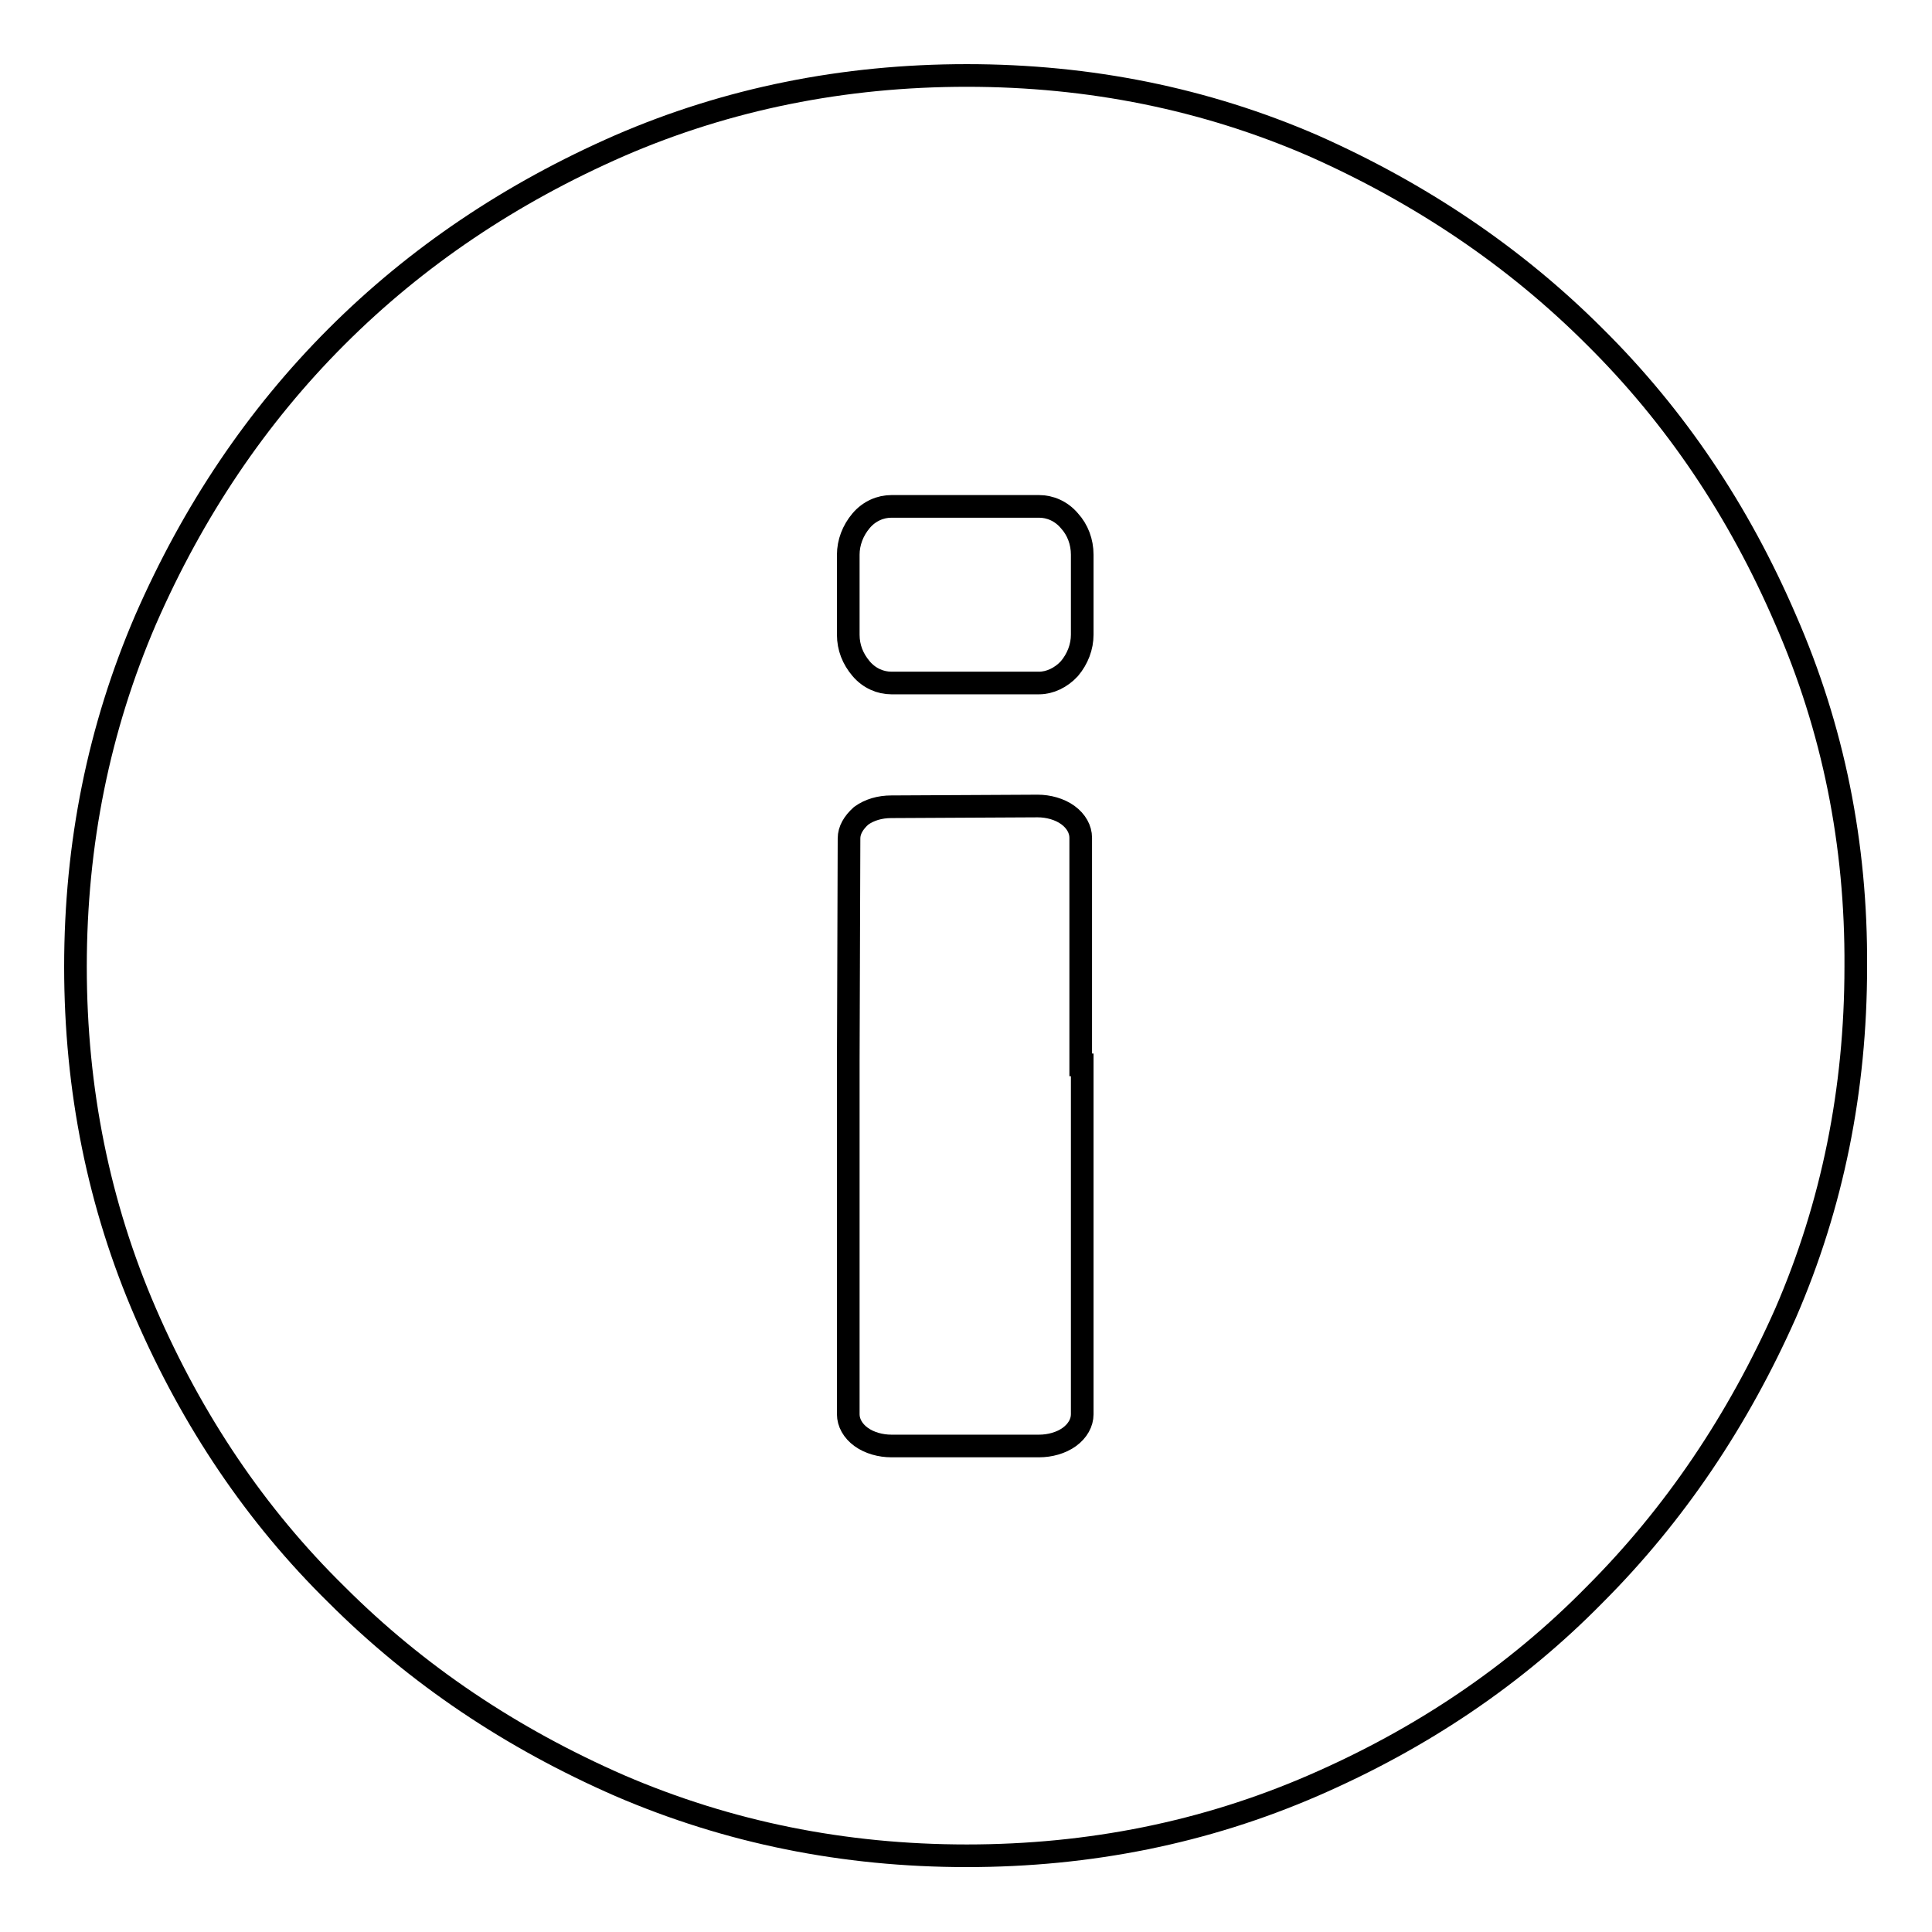
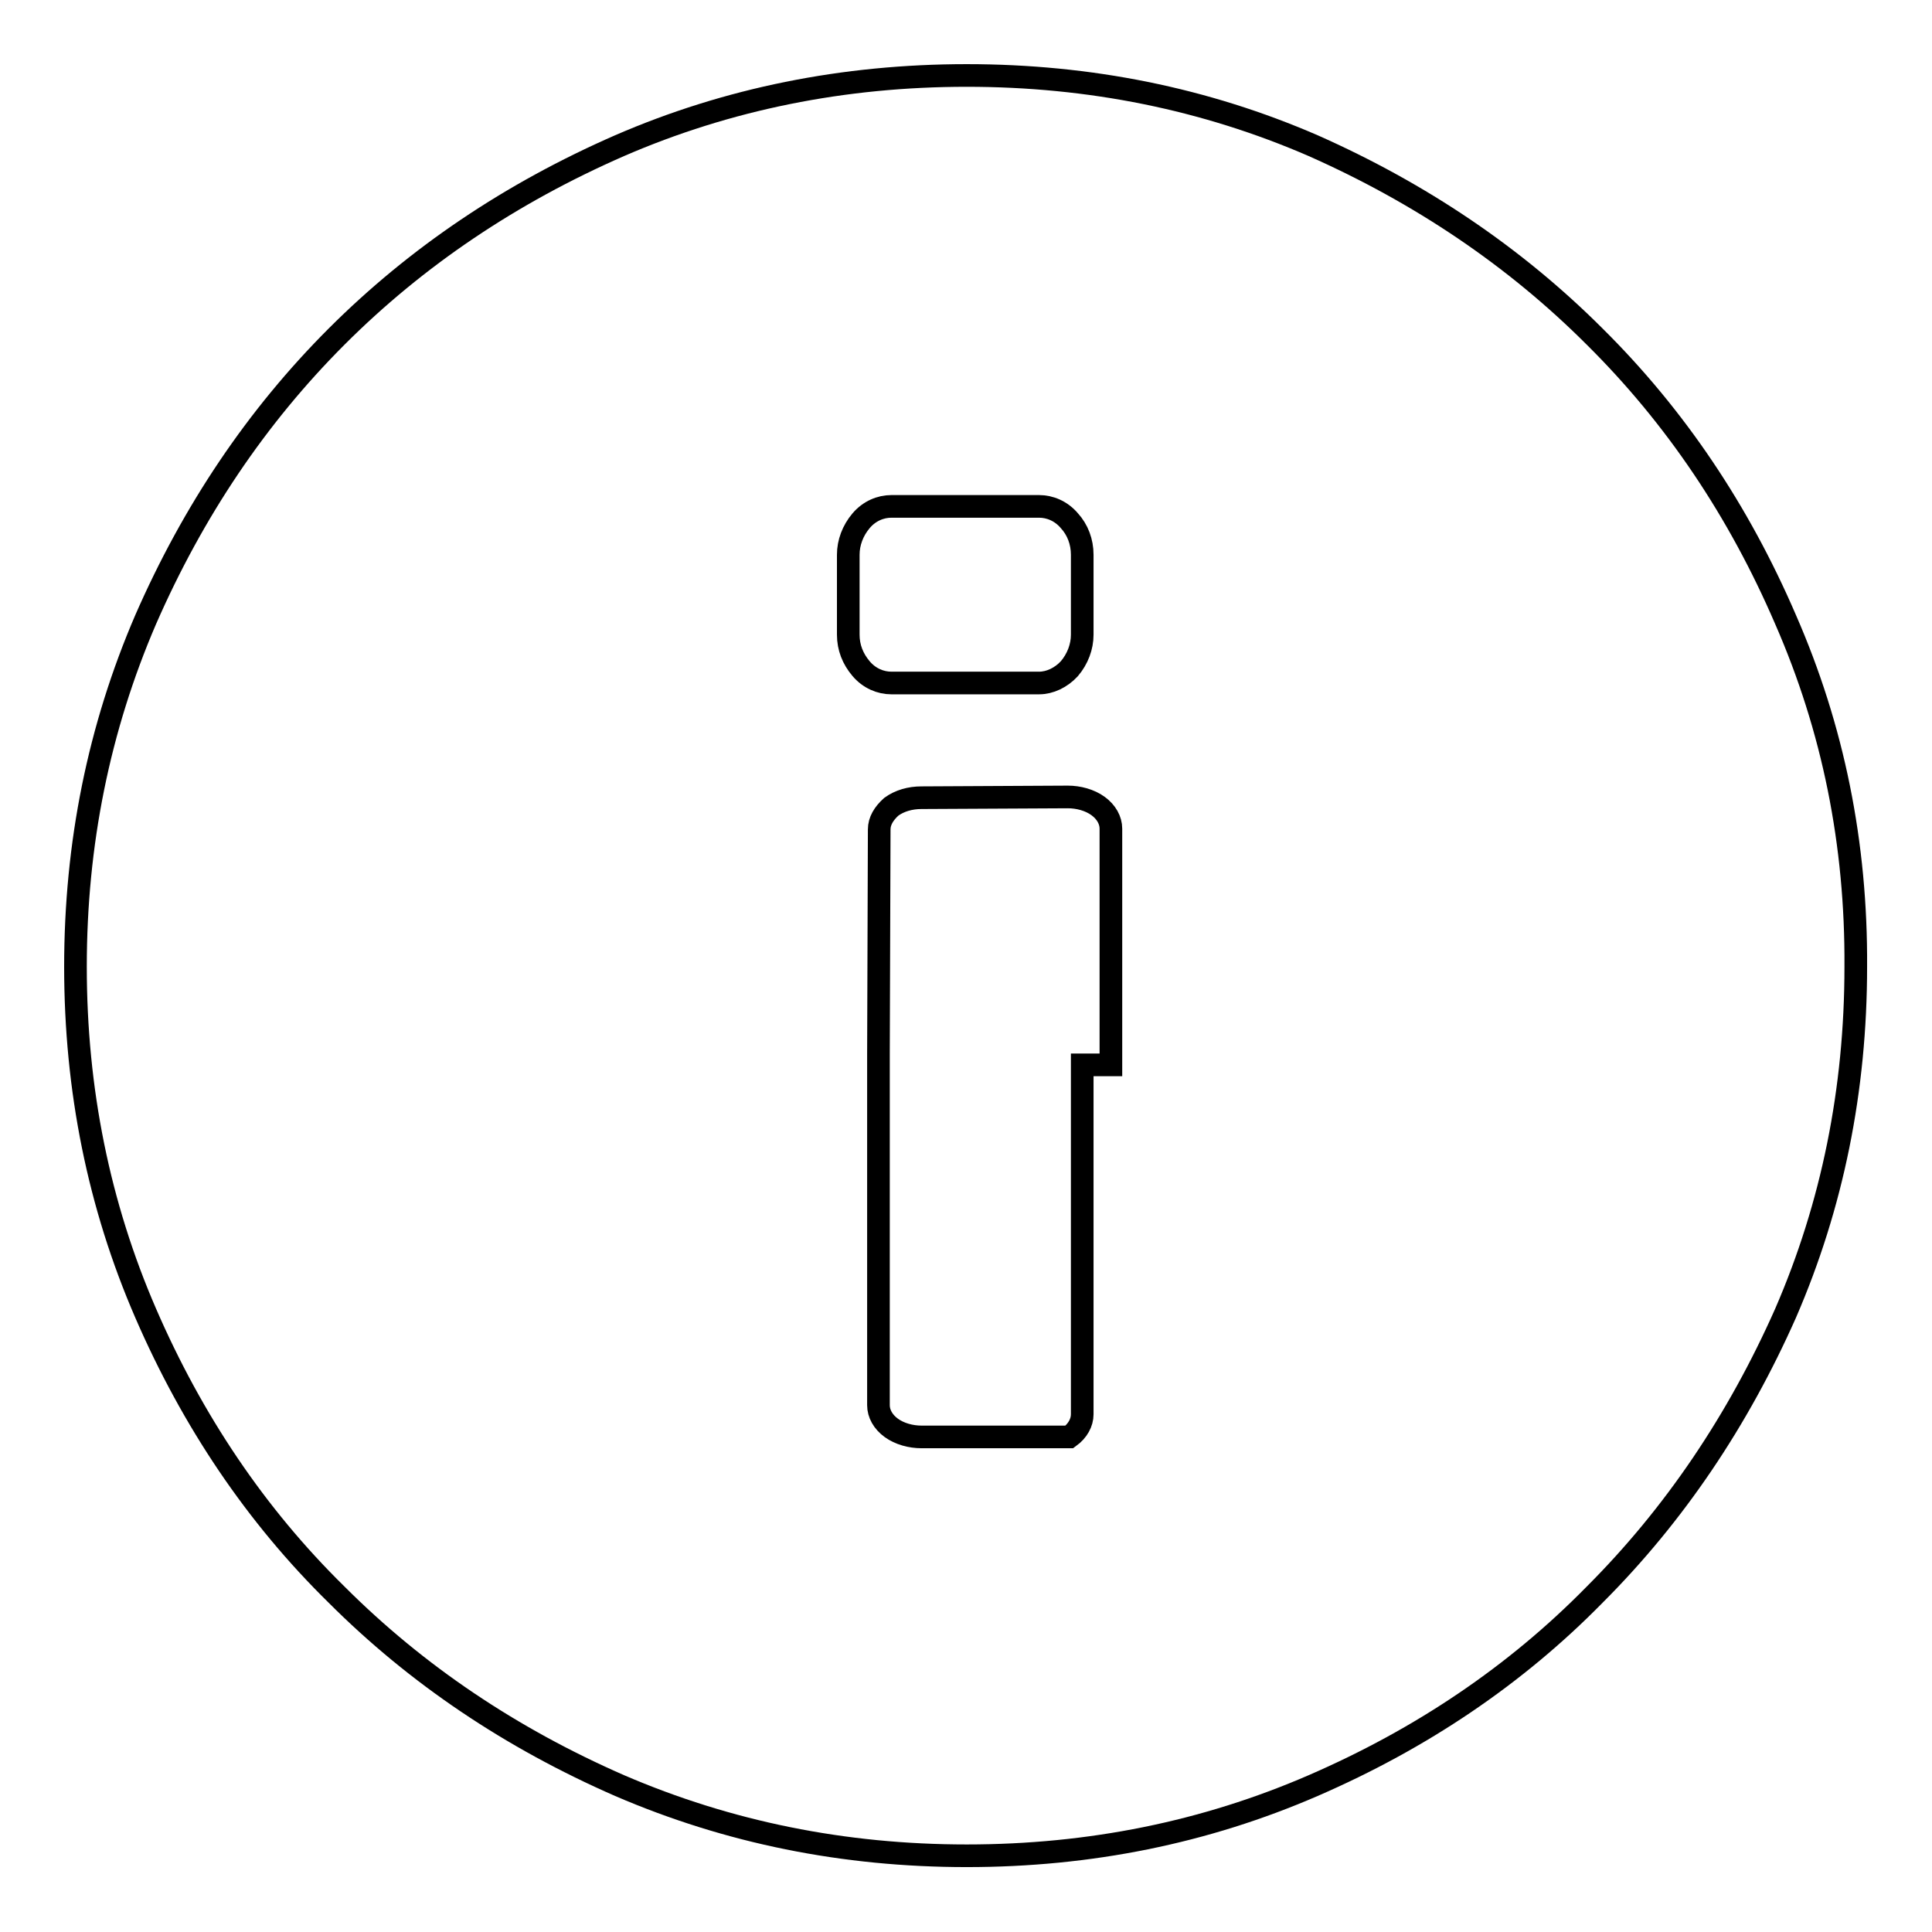
<svg xmlns="http://www.w3.org/2000/svg" version="1.1" x="0px" y="0px" viewBox="0 0 256 256" enable-background="new 0 0 256 256" xml:space="preserve">
  <g>
    <g>
-       <path stroke-width="3" fill-opacity="0" stroke="#000000" d="M236.6,82.1c-6.2-14.4-14.6-26.9-25.3-37.5c-10.6-10.6-23.1-19-37.3-25.3c-14.3-6.2-29.6-9.3-45.9-9.3c-16.3,0-31.7,3.1-46,9.3C67.7,25.6,55.2,34,44.6,44.6C34,55.2,25.6,67.7,19.3,82.1c-6.2,14.4-9.3,29.7-9.3,46c0,16.3,3.1,31.6,9.3,45.9c6.2,14.3,14.6,26.8,25.3,37.3c10.6,10.6,23.1,19,37.5,25.3c14.4,6.2,29.7,9.3,46,9.3c16.3,0,31.6-3.1,45.9-9.3c14.3-6.2,26.8-14.6,37.3-25.3c10.6-10.6,19-23.1,25.3-37.3c6.2-14.3,9.3-29.6,9.3-45.9C246,111.8,242.9,96.5,236.6,82.1z M143.4,141.1v46.3c0,1.1-0.6,2.2-1.7,3c-1.1,0.8-2.6,1.2-4,1.2h-19.6c-1.4,0-2.9-0.4-4-1.2c-1.1-0.8-1.7-1.9-1.7-3v-46.6l0.1-29.7c0-1.1,0.6-2.1,1.6-3c1.1-0.8,2.5-1.2,4-1.2l19.4-0.1c1.4,0,2.9,0.4,4,1.2c1.1,0.8,1.7,1.9,1.7,3V141.1z M143.4,84.1c0,1.6-0.6,3.2-1.7,4.5c-1.1,1.2-2.6,1.9-4,1.9h-19.6c-1.4,0-2.9-0.6-4-1.9s-1.7-2.8-1.7-4.5V73.5c0-1.6,0.6-3.2,1.7-4.5s2.6-1.9,4-1.9h19.6c1.4,0,2.9,0.6,4,1.9c1.1,1.2,1.7,2.8,1.7,4.5V84.1z" />
+       <path stroke-width="3" fill-opacity="0" stroke="#000000" d="M236.6,82.1c-6.2-14.4-14.6-26.9-25.3-37.5c-10.6-10.6-23.1-19-37.3-25.3c-14.3-6.2-29.6-9.3-45.9-9.3c-16.3,0-31.7,3.1-46,9.3C67.7,25.6,55.2,34,44.6,44.6C34,55.2,25.6,67.7,19.3,82.1c-6.2,14.4-9.3,29.7-9.3,46c0,16.3,3.1,31.6,9.3,45.9c6.2,14.3,14.6,26.8,25.3,37.3c10.6,10.6,23.1,19,37.5,25.3c14.4,6.2,29.7,9.3,46,9.3c16.3,0,31.6-3.1,45.9-9.3c14.3-6.2,26.8-14.6,37.3-25.3c10.6-10.6,19-23.1,25.3-37.3c6.2-14.3,9.3-29.6,9.3-45.9C246,111.8,242.9,96.5,236.6,82.1z M143.4,141.1v46.3c0,1.1-0.6,2.2-1.7,3h-19.6c-1.4,0-2.9-0.4-4-1.2c-1.1-0.8-1.7-1.9-1.7-3v-46.6l0.1-29.7c0-1.1,0.6-2.1,1.6-3c1.1-0.8,2.5-1.2,4-1.2l19.4-0.1c1.4,0,2.9,0.4,4,1.2c1.1,0.8,1.7,1.9,1.7,3V141.1z M143.4,84.1c0,1.6-0.6,3.2-1.7,4.5c-1.1,1.2-2.6,1.9-4,1.9h-19.6c-1.4,0-2.9-0.6-4-1.9s-1.7-2.8-1.7-4.5V73.5c0-1.6,0.6-3.2,1.7-4.5s2.6-1.9,4-1.9h19.6c1.4,0,2.9,0.6,4,1.9c1.1,1.2,1.7,2.8,1.7,4.5V84.1z" />
    </g>
  </g>
</svg>